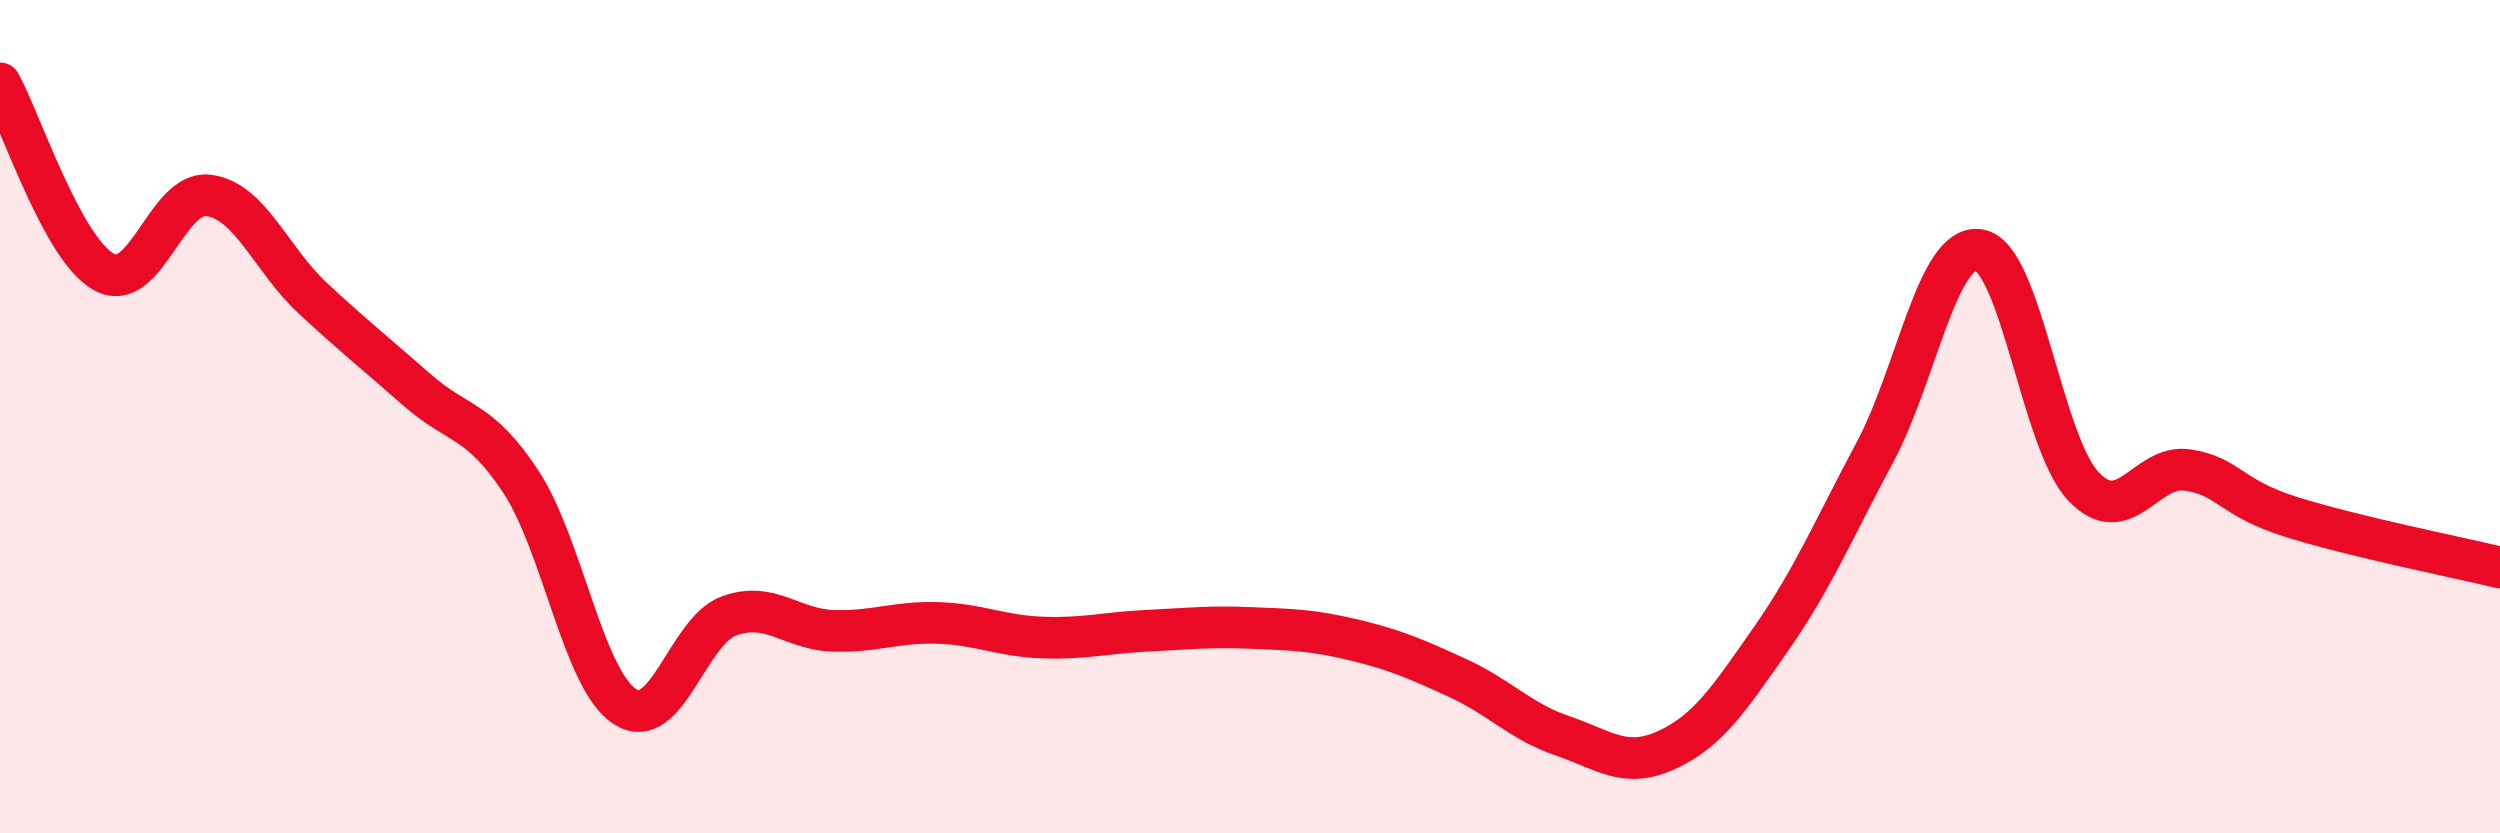
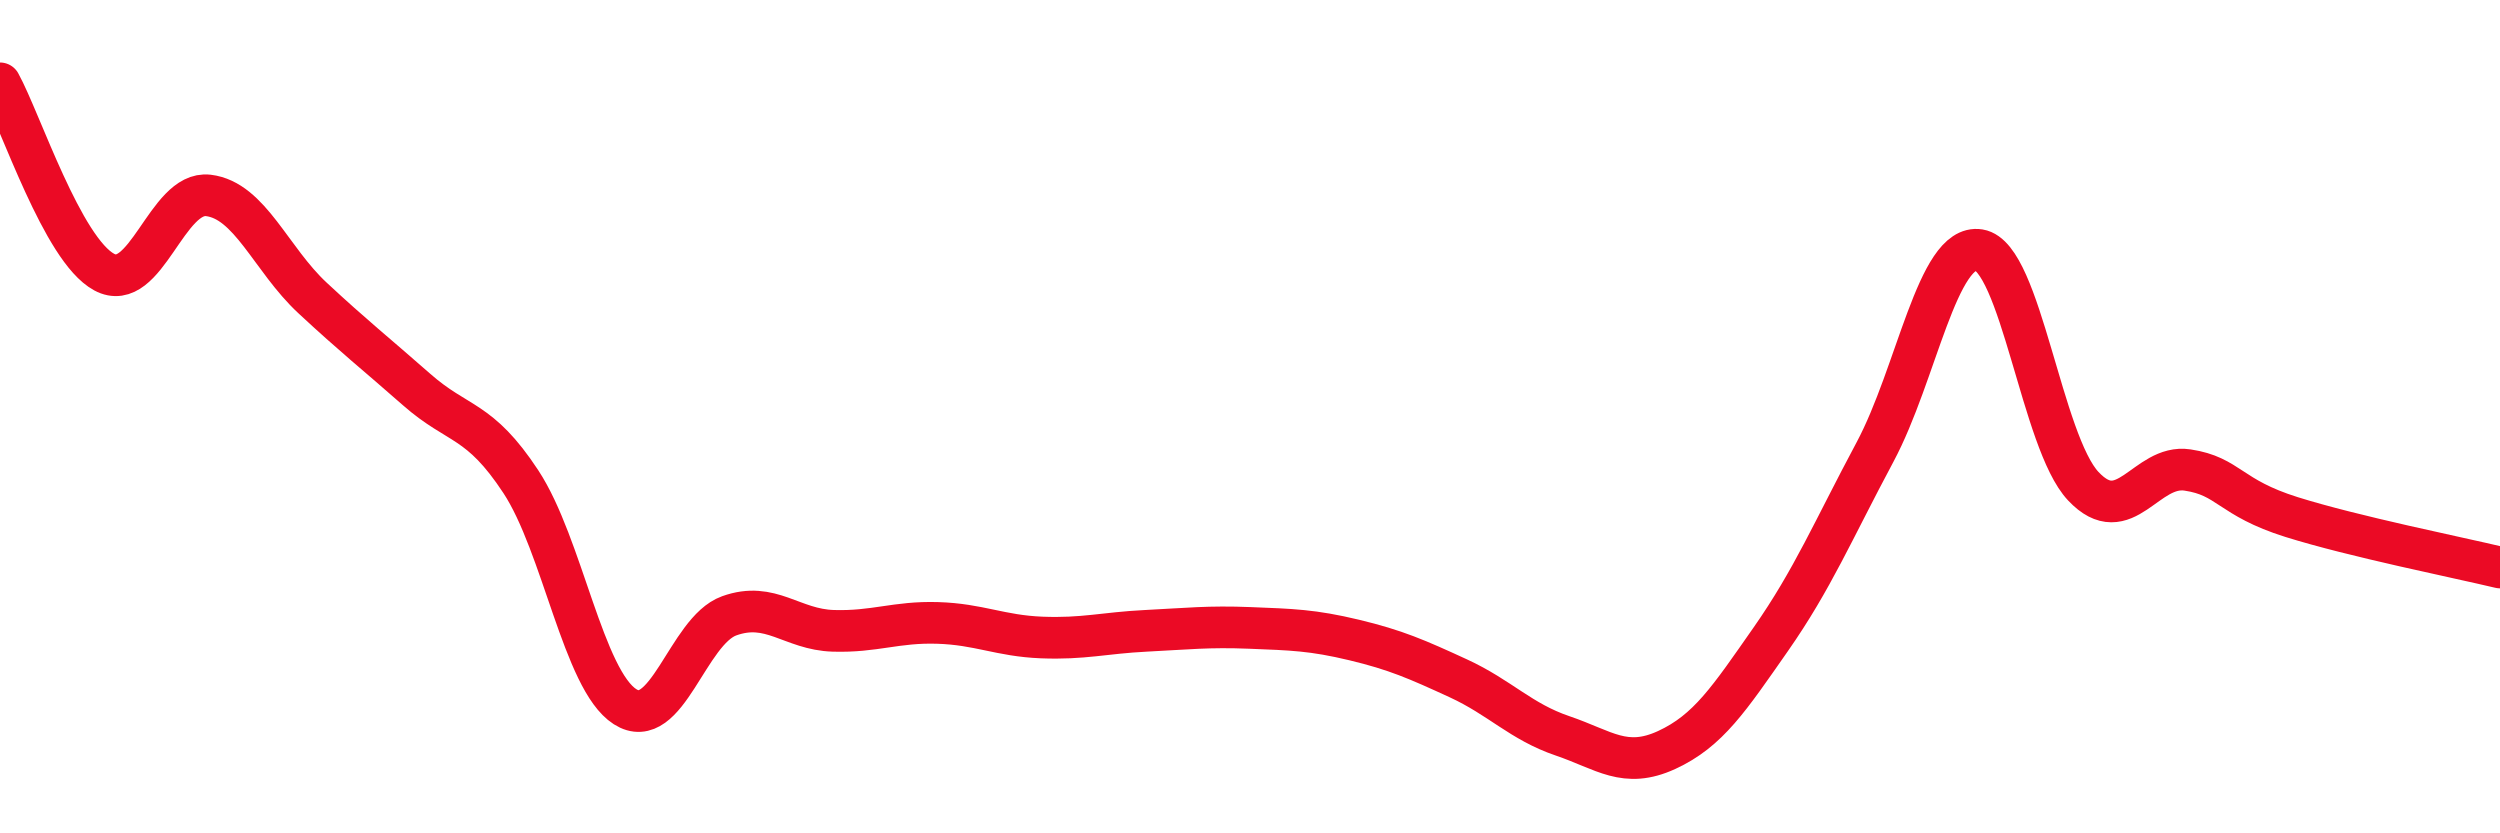
<svg xmlns="http://www.w3.org/2000/svg" width="60" height="20" viewBox="0 0 60 20">
-   <path d="M 0,2 C 0.5,2.91 1.5,5.99 2.5,6.53 C 3.5,7.07 4,4.57 5,4.69 C 6,4.81 6.5,6.22 7.5,7.15 C 8.5,8.08 9,8.47 10,9.35 C 11,10.23 11.5,10.04 12.5,11.56 C 13.5,13.08 14,16.32 15,16.96 C 16,17.6 16.5,15.14 17.5,14.78 C 18.5,14.42 19,15.11 20,15.14 C 21,15.17 21.5,14.92 22.5,14.95 C 23.5,14.98 24,15.26 25,15.3 C 26,15.34 26.5,15.19 27.5,15.14 C 28.5,15.09 29,15.03 30,15.07 C 31,15.11 31.5,15.12 32.5,15.36 C 33.5,15.6 34,15.82 35,16.28 C 36,16.74 36.5,17.32 37.5,17.66 C 38.5,18 39,18.46 40,18 C 41,17.54 41.5,16.77 42.5,15.34 C 43.5,13.91 44,12.72 45,10.85 C 46,8.98 46.5,5.84 47.5,6 C 48.5,6.16 49,10.61 50,11.67 C 51,12.73 51.5,11.13 52.5,11.28 C 53.5,11.43 53.5,11.94 55,12.41 C 56.5,12.88 59,13.38 60,13.62L60 20L0 20Z" fill="#EB0A25" opacity="0.1" stroke-linecap="round" stroke-linejoin="round" />
  <path d="M 0,2 C 0.5,2.91 1.5,5.99 2.5,6.53 C 3.5,7.07 4,4.57 5,4.69 C 6,4.81 6.5,6.22 7.5,7.15 C 8.5,8.08 9,8.47 10,9.35 C 11,10.23 11.5,10.04 12.5,11.56 C 13.5,13.08 14,16.32 15,16.96 C 16,17.6 16.5,15.14 17.5,14.78 C 18.5,14.42 19,15.11 20,15.14 C 21,15.17 21.5,14.92 22.5,14.95 C 23.5,14.98 24,15.26 25,15.3 C 26,15.34 26.5,15.19 27.5,15.14 C 28.5,15.09 29,15.03 30,15.07 C 31,15.11 31.5,15.12 32.5,15.36 C 33.5,15.6 34,15.82 35,16.28 C 36,16.74 36.5,17.32 37.5,17.66 C 38.5,18 39,18.46 40,18 C 41,17.54 41.5,16.77 42.5,15.34 C 43.5,13.91 44,12.72 45,10.85 C 46,8.98 46.5,5.84 47.5,6 C 48.5,6.16 49,10.61 50,11.67 C 51,12.73 51.5,11.13 52.5,11.28 C 53.5,11.43 53.5,11.94 55,12.41 C 56.5,12.88 59,13.38 60,13.62" stroke="#EB0A25" stroke-width="1" fill="none" stroke-linecap="round" stroke-linejoin="round" />
</svg>